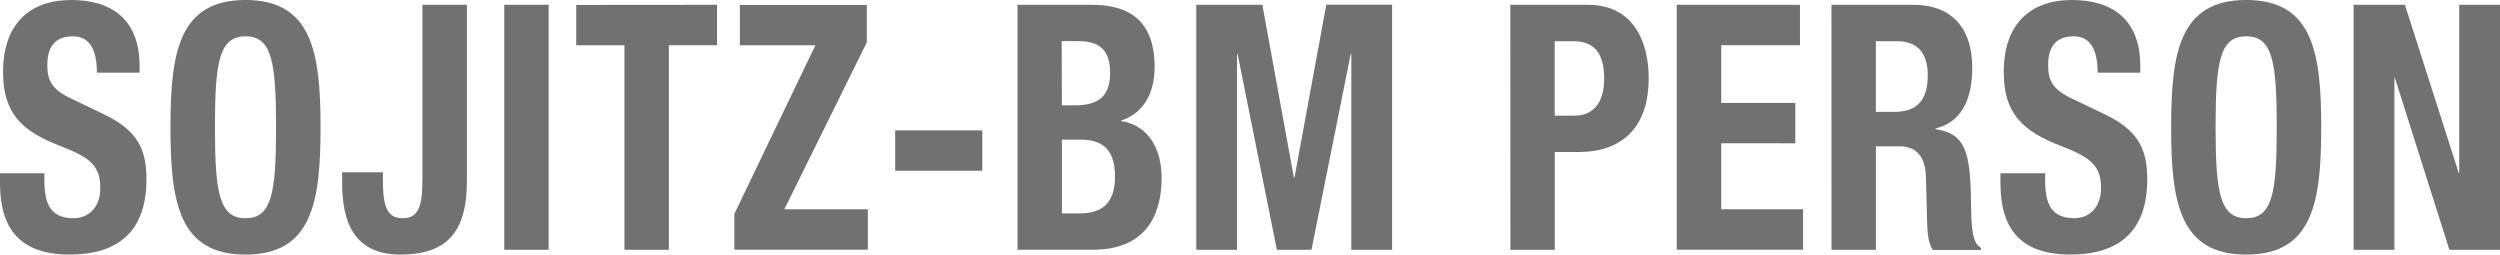
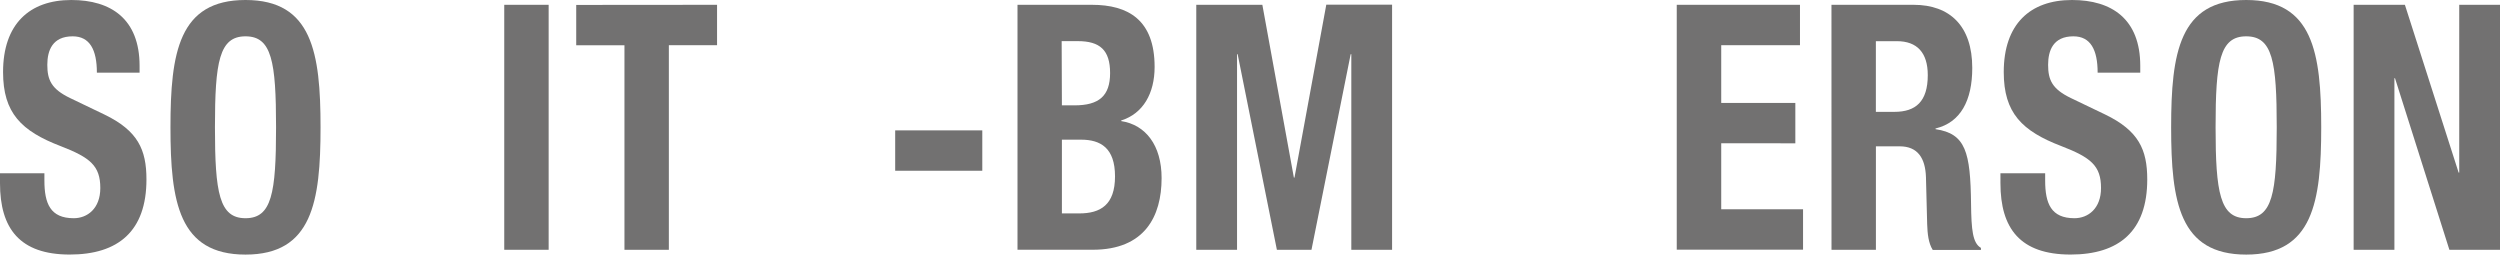
<svg xmlns="http://www.w3.org/2000/svg" viewBox="0 0 619.34 63.07">
  <defs>
    <style>.cls-1{fill:#727171;}</style>
  </defs>
  <title>index_title_person</title>
  <g id="レイヤー_2" data-name="レイヤー 2">
    <g id="レイヤー_3" data-name="レイヤー 3">
      <path class="cls-1" d="M11,42.93v1.78c0,5.7,1.45,9.35,7.27,9.35,3.36,0,6.58-2.38,6.58-7.48,0-5.52-2.53-7.56-9.8-10.37C5.28,32.47.76,28,.76,17.85.76,6,7.27,0,17.67,0c9.8,0,16.91,4.67,16.91,16.32V18H24c0-5.69-1.76-9-6-9-5,0-6.28,3.49-6.28,7.06,0,3.74,1,6,5.66,8.24l8.5,4.08c8.26,4,10.4,8.67,10.4,16.07,0,12.83-7,18.61-19,18.61C4.9,63.07,0,56.61,0,45.39V42.93Z" />
      <path class="cls-1" d="M60.82,0C77.34,0,79.41,13.09,79.41,31.54S77.34,63.07,60.82,63.07,42.23,50,42.23,31.54,44.29,0,60.82,0Zm0,54.06c6.5,0,7.57-6.2,7.57-22.52S67.32,9,60.82,9s-7.57,6.29-7.57,22.53S54.32,54.06,60.82,54.06Z" />
-       <path class="cls-1" d="M115.67,1.19V44.88c0,12.92-5.28,18.19-16.45,18.19-11.63,0-14.46-8.24-14.46-17.76V42.67h10.1v1.87c0,6.46.92,9.52,4.9,9.52s4.89-3.06,4.89-9.52V1.19Z" />
      <path class="cls-1" d="M124.92,61.88V1.19h11V61.88Z" />
      <path class="cls-1" d="M177.64,1.19v10H165.7V61.88h-11V11.22H142.75v-10Z" />
-       <path class="cls-1" d="M181.92,53,202,11.22H183.29v-10h31.45v9.27L194.31,51.85H215v10H181.92Z" />
      <path class="cls-1" d="M243.35,32.3v10H221.77v-10Z" />
      <path class="cls-1" d="M252.07,1.19H270.5c9,0,15.54,3.74,15.54,15.39,0,6.54-2.84,11.56-8.27,13.26V30c6.05.93,10,6,10,14.11,0,9.52-4.21,17.76-17.06,17.76H252.07Zm11,24.91h3.14c6,0,8.8-2.3,8.8-8s-2.53-7.91-8-7.91h-4Zm0,26.77h4.29c5.28,0,8.87-2.12,8.87-9.18s-3.59-9.09-8.41-9.09h-4.75Z" />
      <path class="cls-1" d="M296.36,1.19h16.37L320.54,44h.15l7.88-42.84h16.3V61.88h-10.1V13.43h-.16L324.9,61.88h-8.57l-9.72-48.45h-.15V61.88h-10.1Z" />
-       <path class="cls-1" d="M374.16,1.19h19.28c11.17,0,15,9.1,15,18.19,0,12.58-7,18.28-17.36,18.28h-5.9V61.88h-11Zm11,27.46h4.9c4.36,0,7.35-2.89,7.35-9.1,0-6-2.15-9.35-7.65-9.35h-4.6Z" />
      <path class="cls-1" d="M445.92,1.19v10H426.41V25.5h18.36v10H426.41V51.85h20.27v10H415.39V1.19Z" />
      <path class="cls-1" d="M453.72,1.19h20.35c9,0,14.53,5.27,14.53,15.64,0,8.08-2.9,13.52-9.1,15V32c7.5,1.11,8.65,5.7,8.8,18.53.08,6.38.38,9.69,2.45,10.88v.51H478.81c-1.07-1.7-1.3-4-1.38-6.37l-.3-11.65c-.15-4.76-2.07-7.65-6.51-7.65h-5.89V61.88h-11Zm11,26.52h4.6c5.27,0,8.26-2.55,8.26-9.09,0-5.61-2.68-8.42-7.65-8.42h-5.21Z" />
      <path class="cls-1" d="M506.66,42.93v1.78c0,5.7,1.45,9.35,7.26,9.35,3.37,0,6.58-2.38,6.58-7.48,0-5.52-2.52-7.56-9.79-10.37C500.92,32.47,496.4,28,496.4,17.85,496.4,6,502.91,0,513.31,0c9.8,0,16.91,4.67,16.91,16.32V18H519.66c0-5.69-1.76-9-6-9-5,0-6.27,3.49-6.27,7.06,0,3.74,1,6,5.66,8.24l8.5,4.08c8.26,4,10.4,8.67,10.4,16.07,0,12.83-7,18.61-19,18.61-12.47,0-17.37-6.46-17.37-17.68V42.93Z" />
      <path class="cls-1" d="M556.46,0C573,0,575.05,13.09,575.05,31.54S573,63.07,556.46,63.07,537.87,50,537.87,31.54,539.93,0,556.46,0Zm0,54.06c6.5,0,7.57-6.2,7.57-22.52S563,9,556.46,9s-7.58,6.29-7.58,22.53S550,54.06,556.46,54.06Z" />
      <path class="cls-1" d="M595.78,1.19l13.31,41.57h.15V1.19h10.1V61.88H606.8l-13.47-42.5h-.15v42.5h-10.1V1.19Z" />
    </g>
  </g>
</svg>